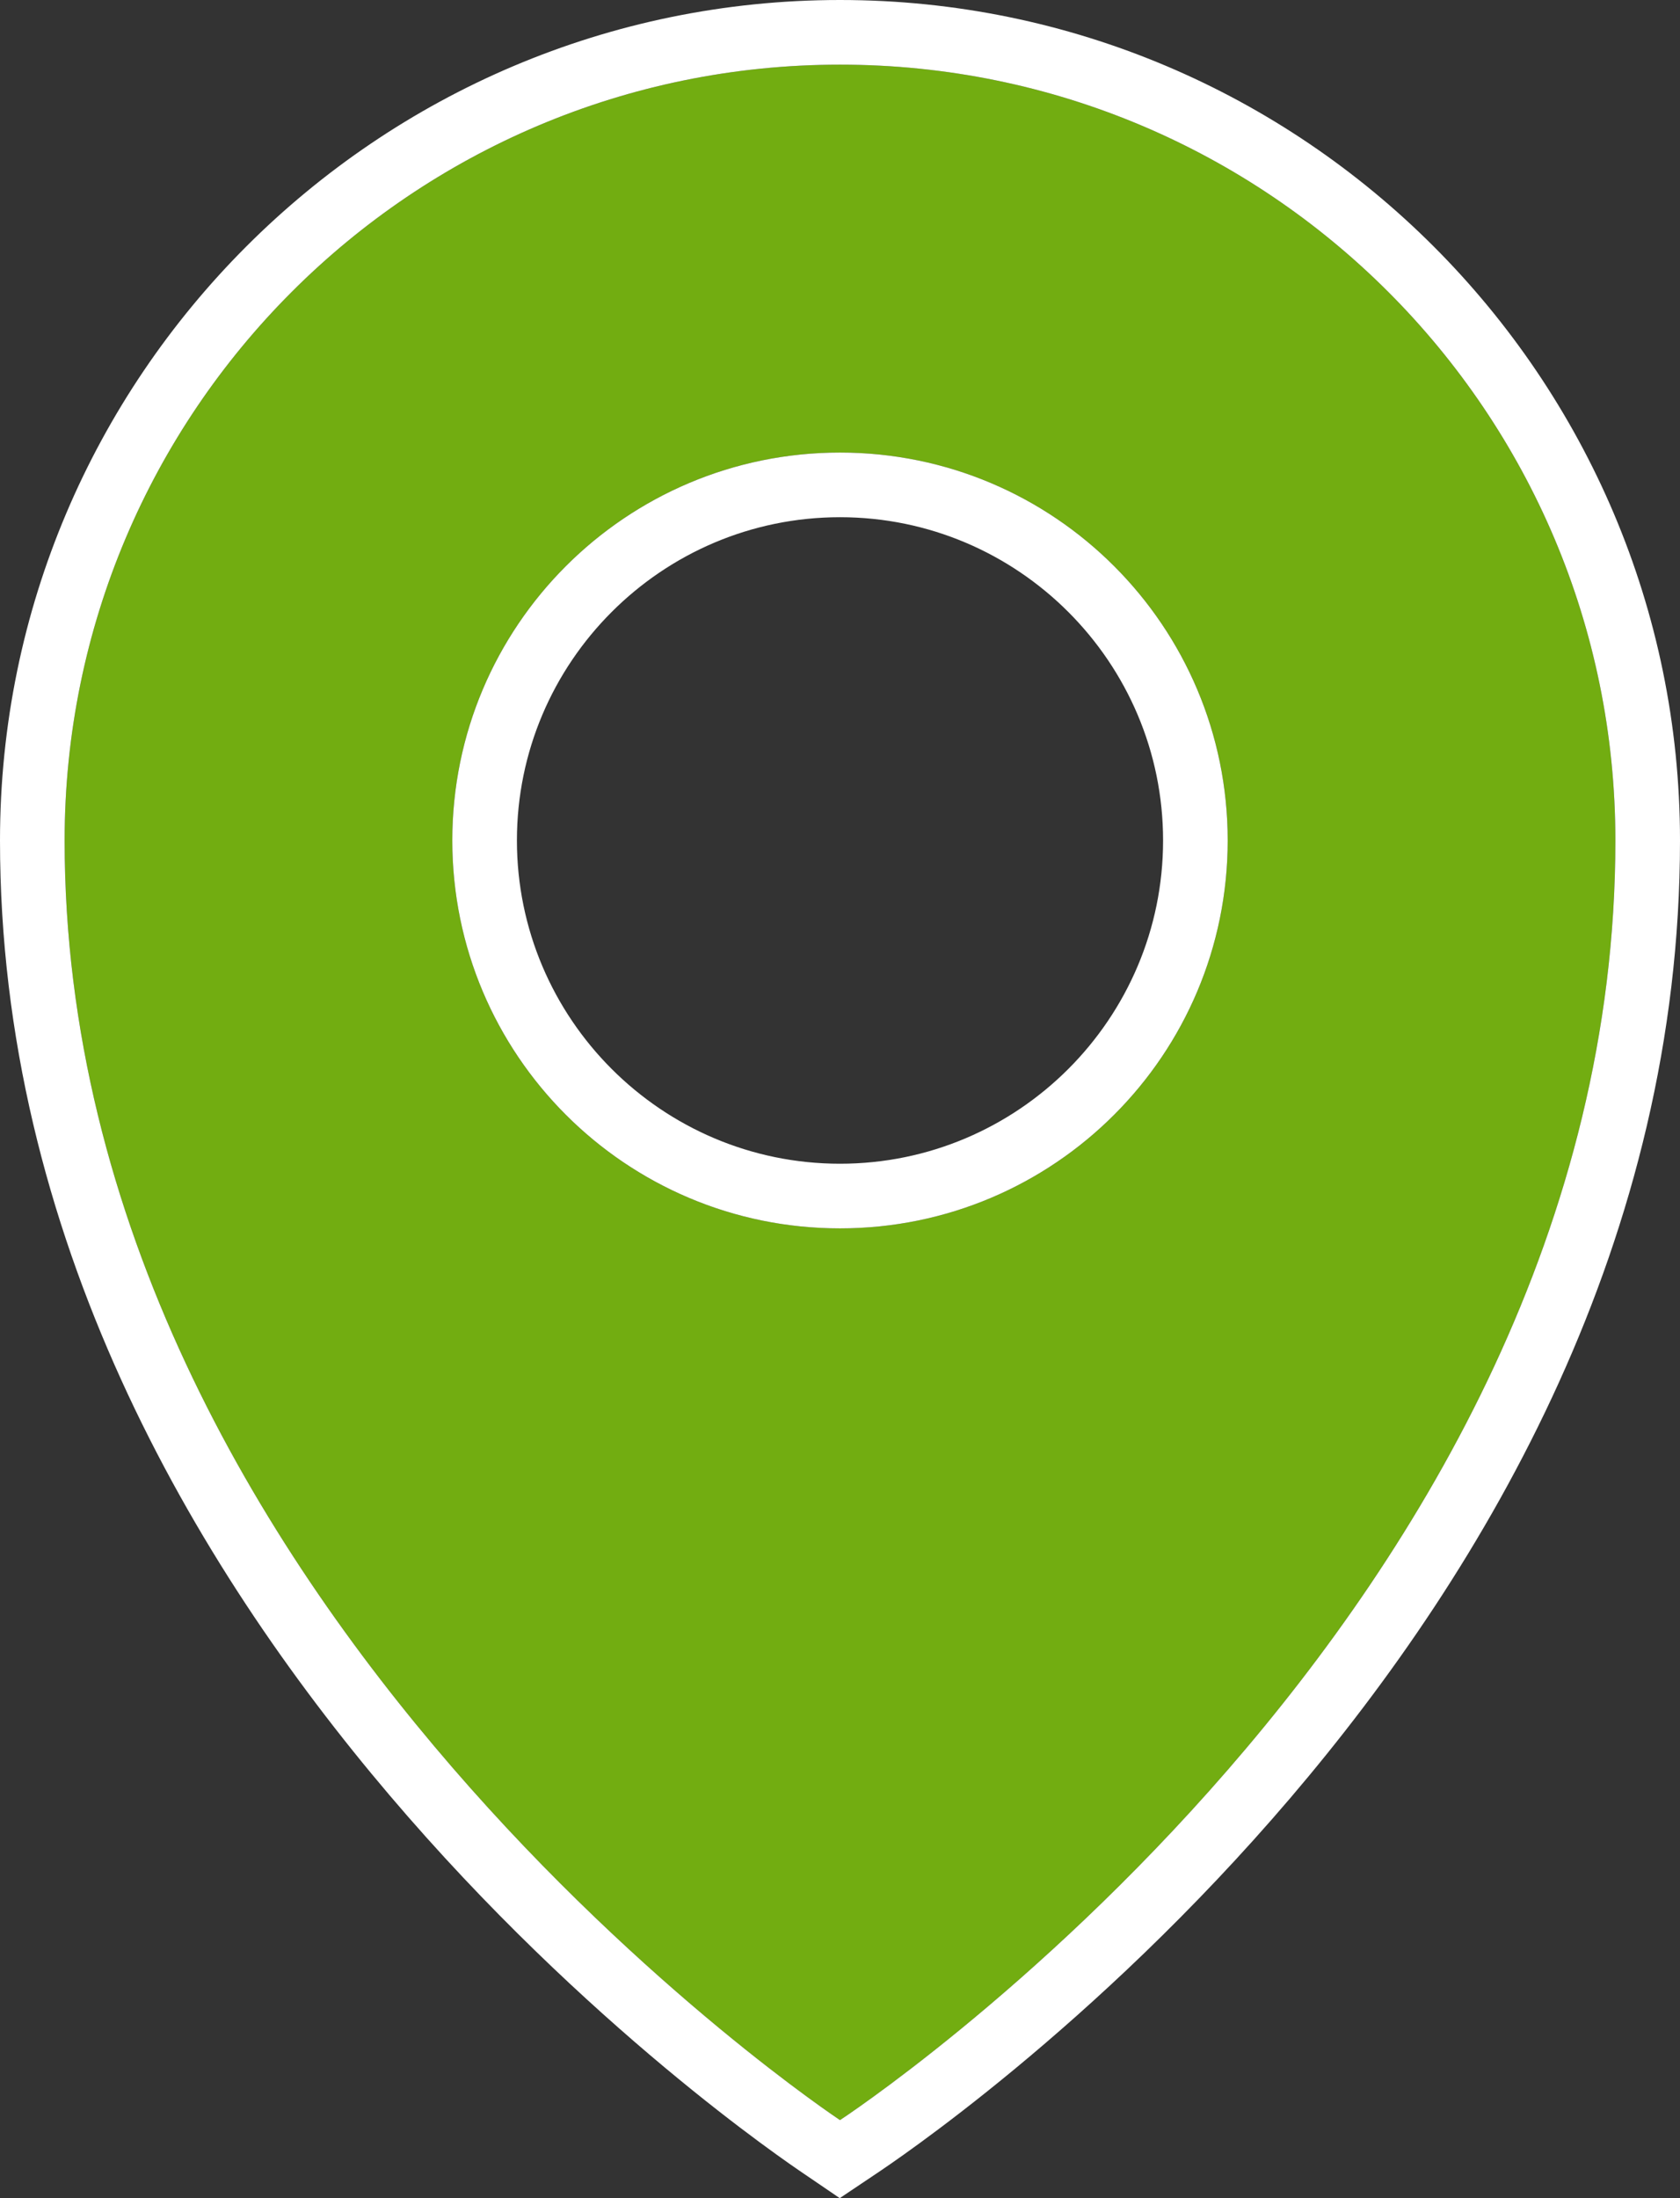
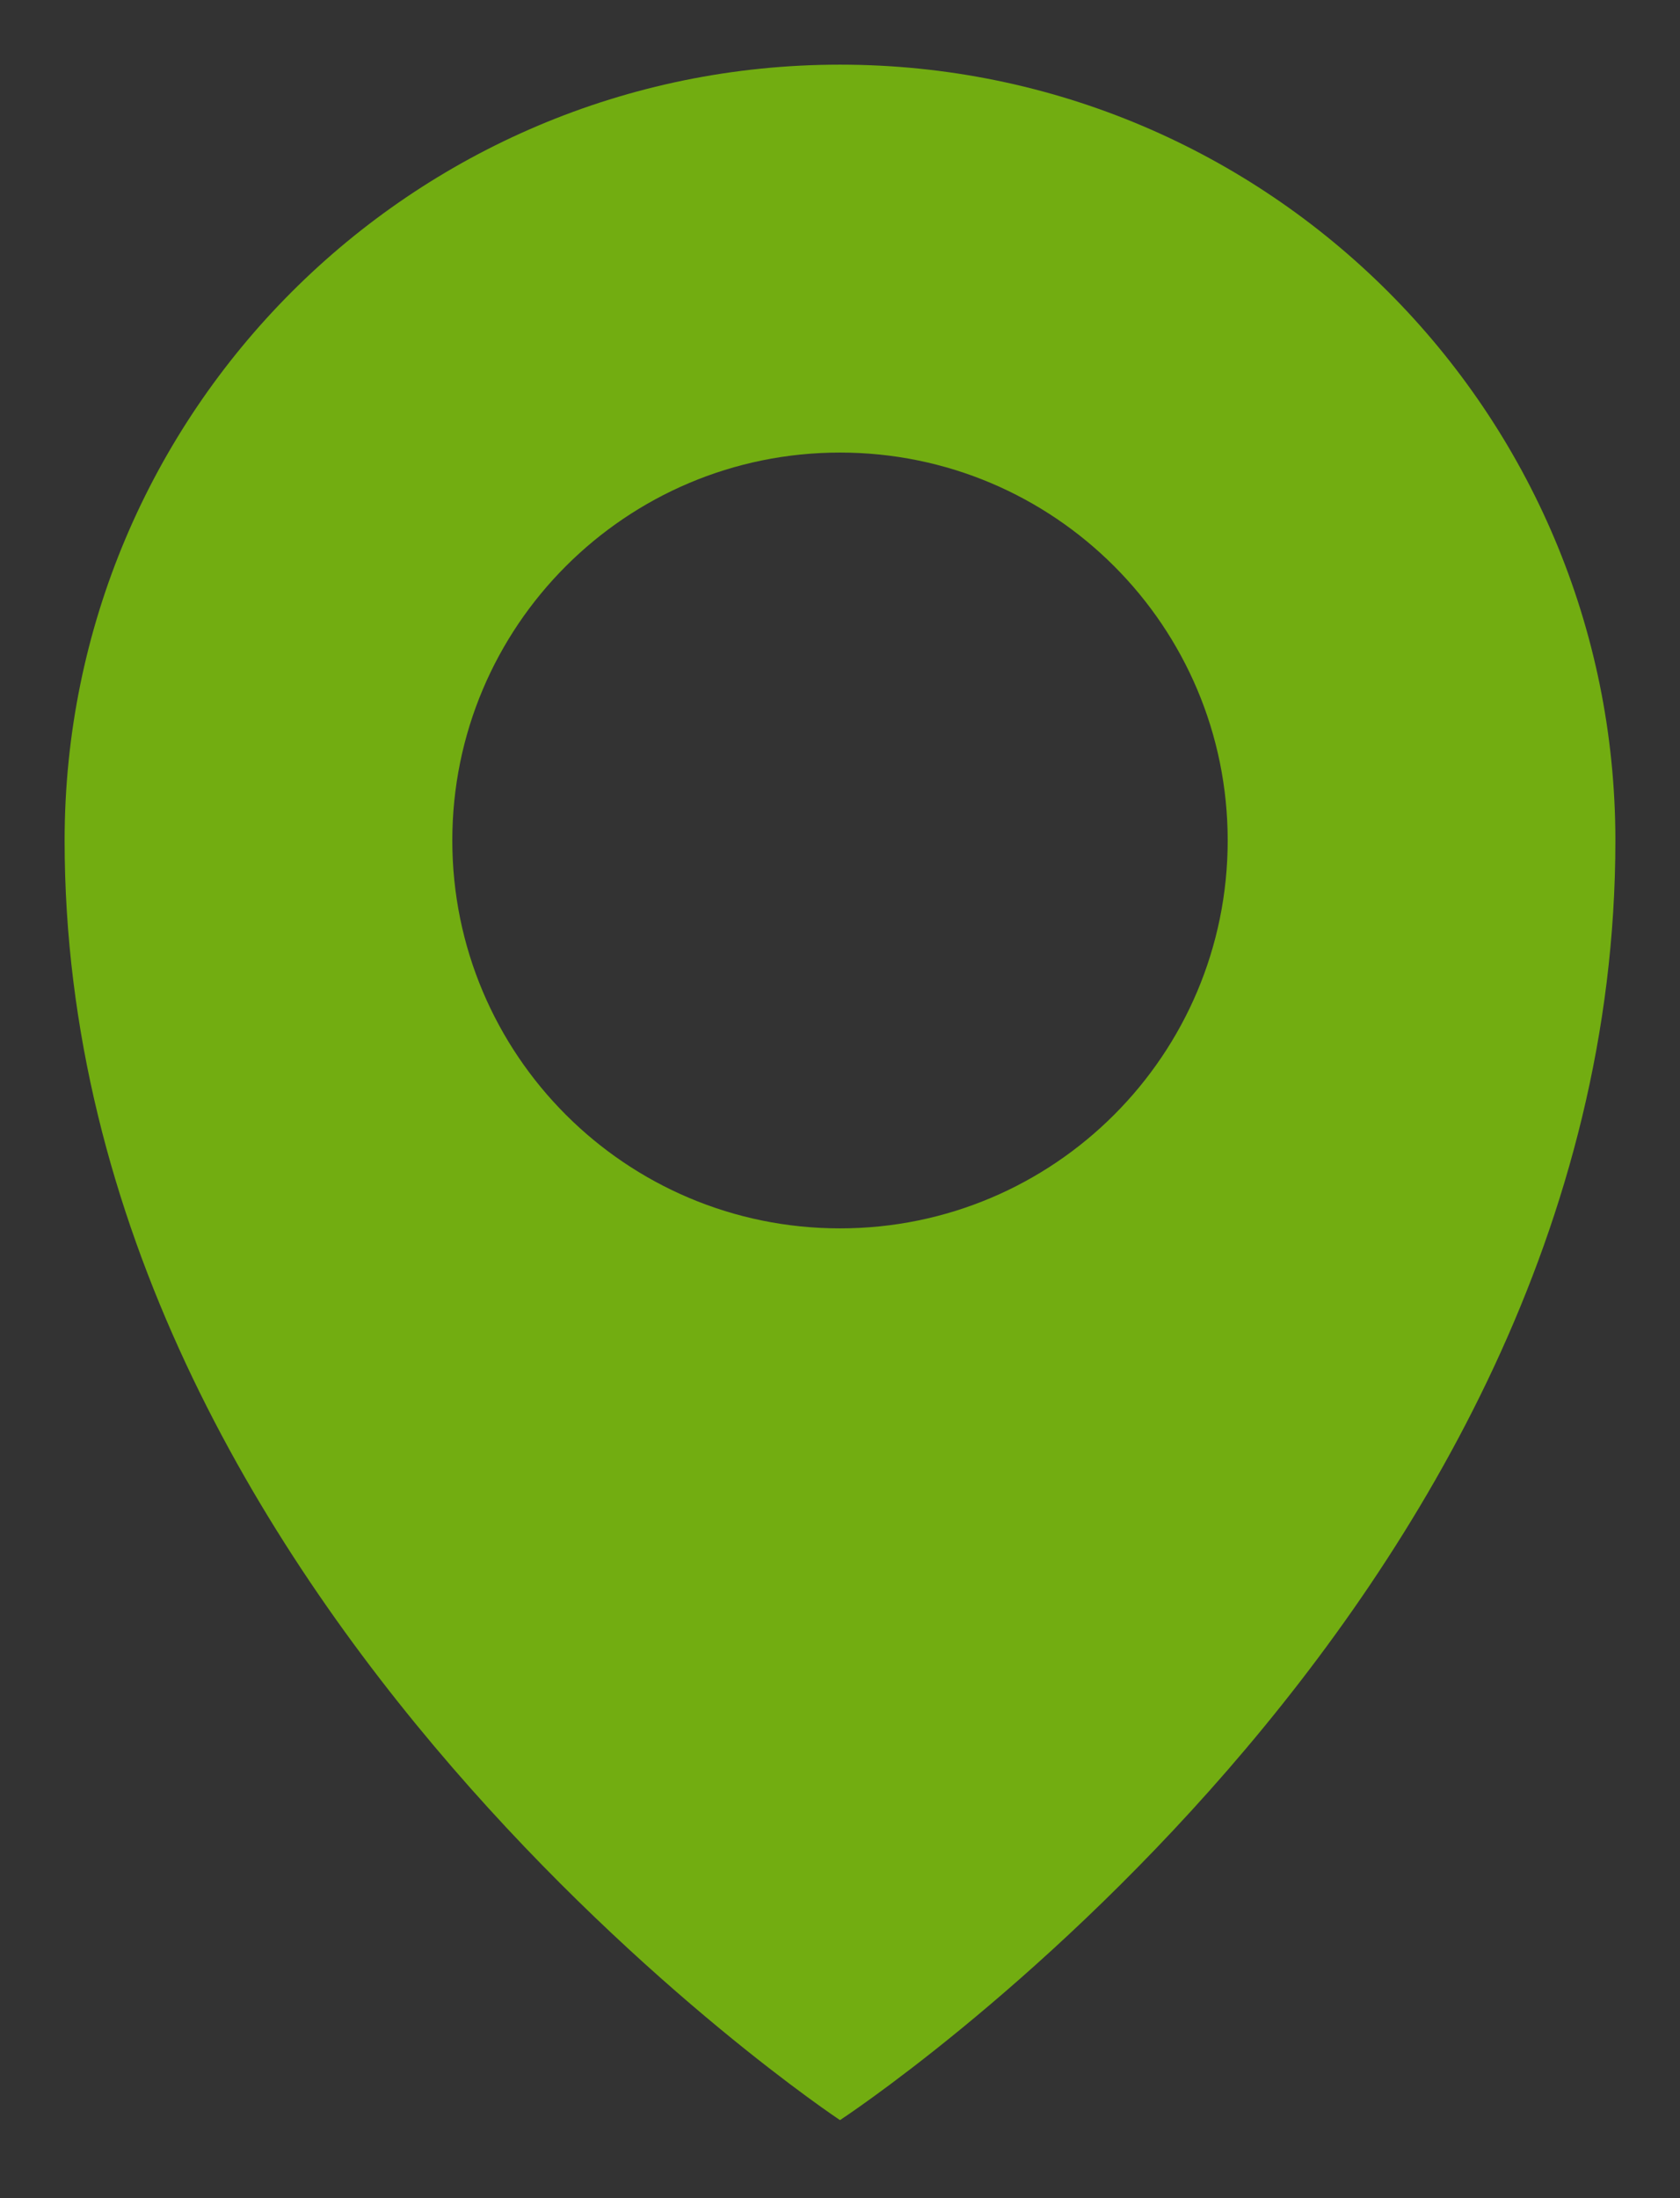
<svg xmlns="http://www.w3.org/2000/svg" version="1.1" id="map-icon" width="26px" height="34px" viewBox="0 0 26 34">
  <rect x="0" y="0" width="26" height="34" fill="#333333" stroke="none" />
  <g>
    <path fill="#72AD11" d="M13,1C6.373,1,1,6.373,1,13c0,11.843,12,19.793,12,19.793S25,24.948,25,13C25,6.373,19.627,1,13,1z M13,19   c-3.314,0-6-2.686-6-6c0-3.314,2.686-6,6-6c3.314,0,6,2.686,6,6C19,16.314,16.314,19,13,19z" />
-     <path fill="#FFFFFF" d="M13,1c6.627,0,12,5.373,12,12c0,11.948-12,19.793-12,19.793S1,24.843,1,13C1,6.373,6.373,1,13,1 M13,19   c3.314,0,6-2.686,6-6c0-3.314-2.686-6-6-6c-3.314,0-6,2.686-6,6C7,16.314,9.686,19,13,19 M13,0C5.832,0,0,5.832,0,13   c0,12.232,11.93,20.275,12.438,20.62L12.996,34l0.561-0.376C14.065,33.283,26,25.339,26,13C26,5.832,20.168,0,13,0L13,0z M13,18   c-2.757,0-5-2.243-5-5s2.243-5,5-5s5,2.243,5,5S15.757,18,13,18L13,18z" />
  </g>
</svg>